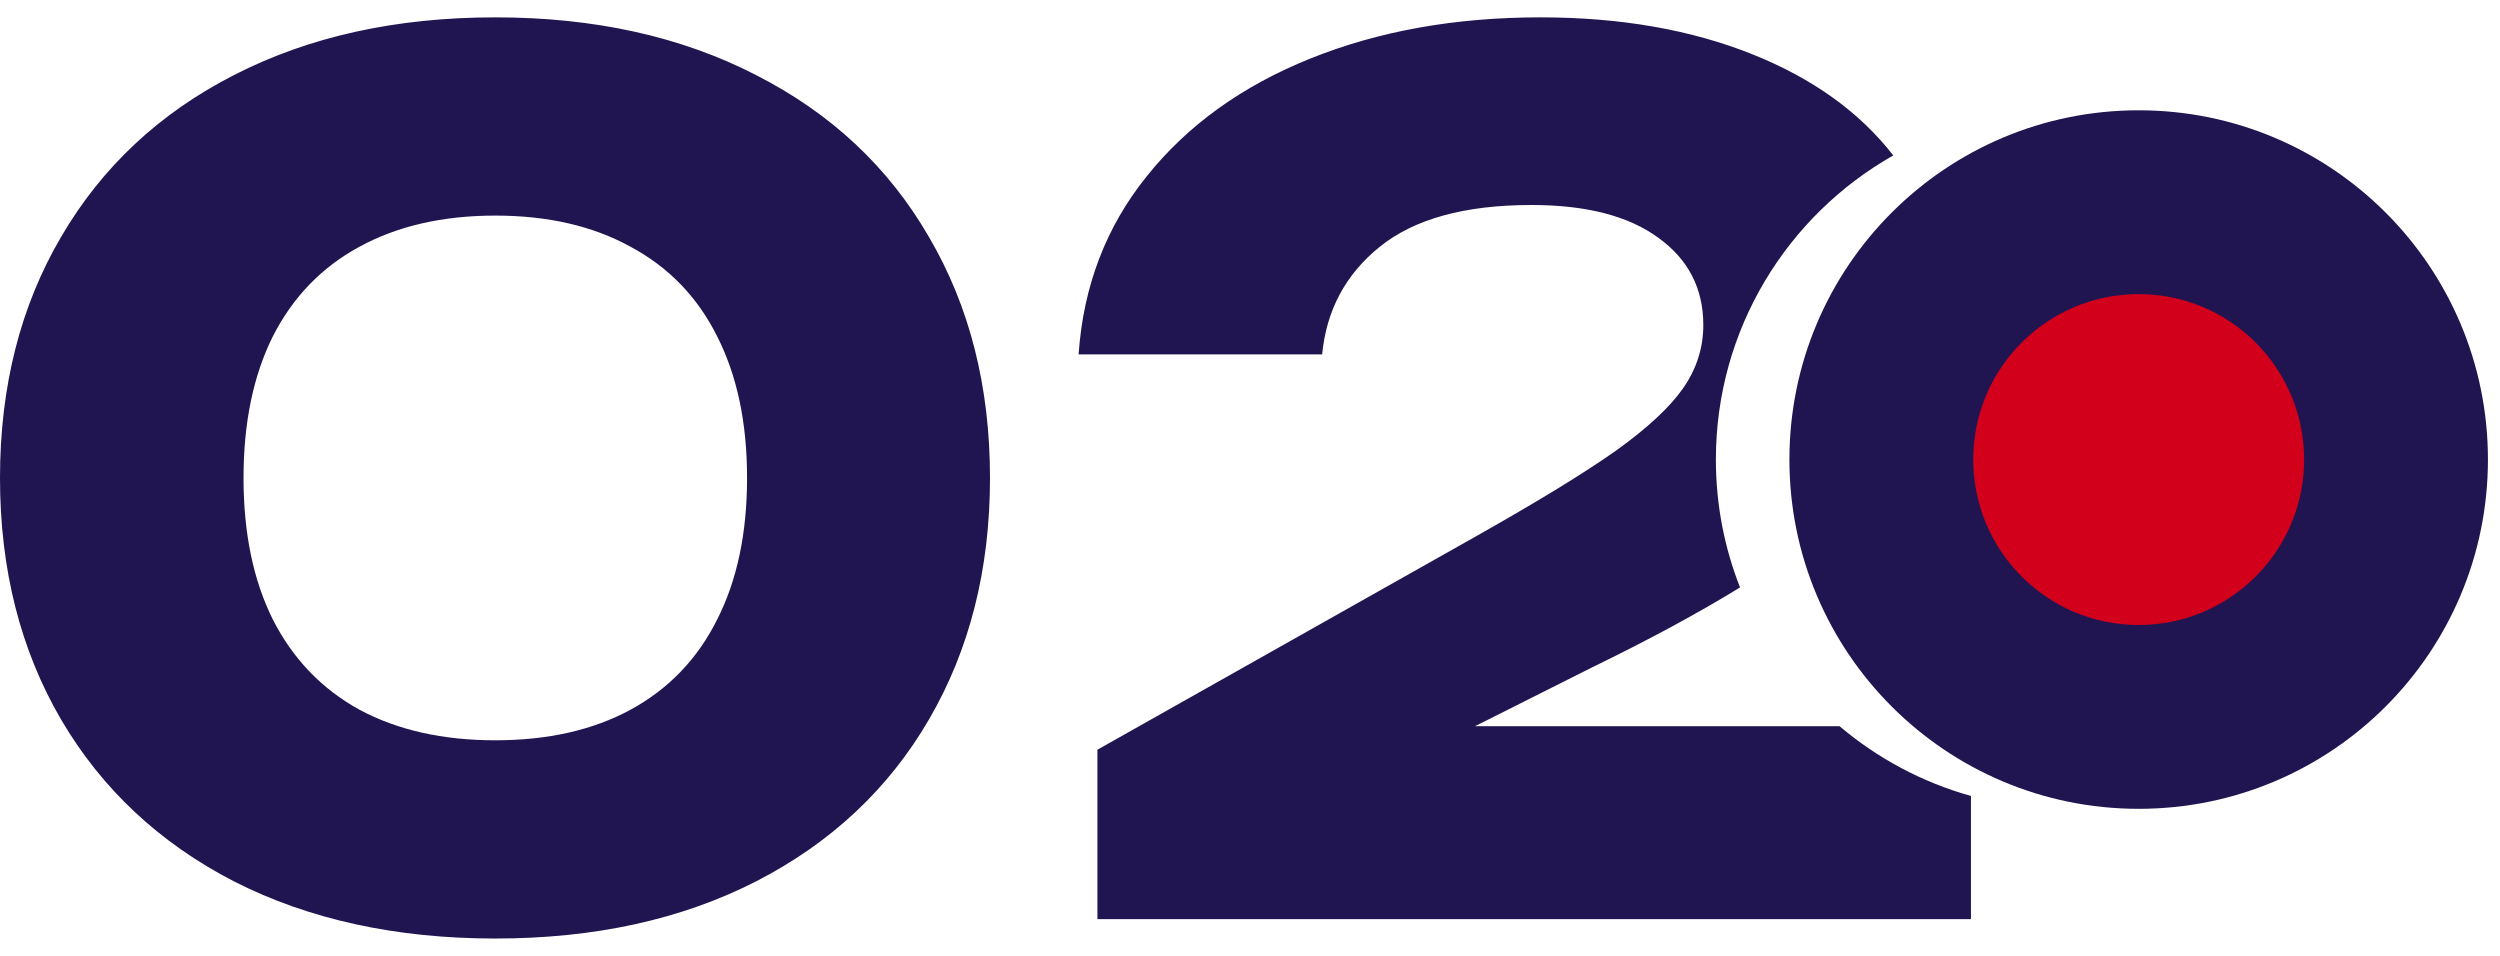
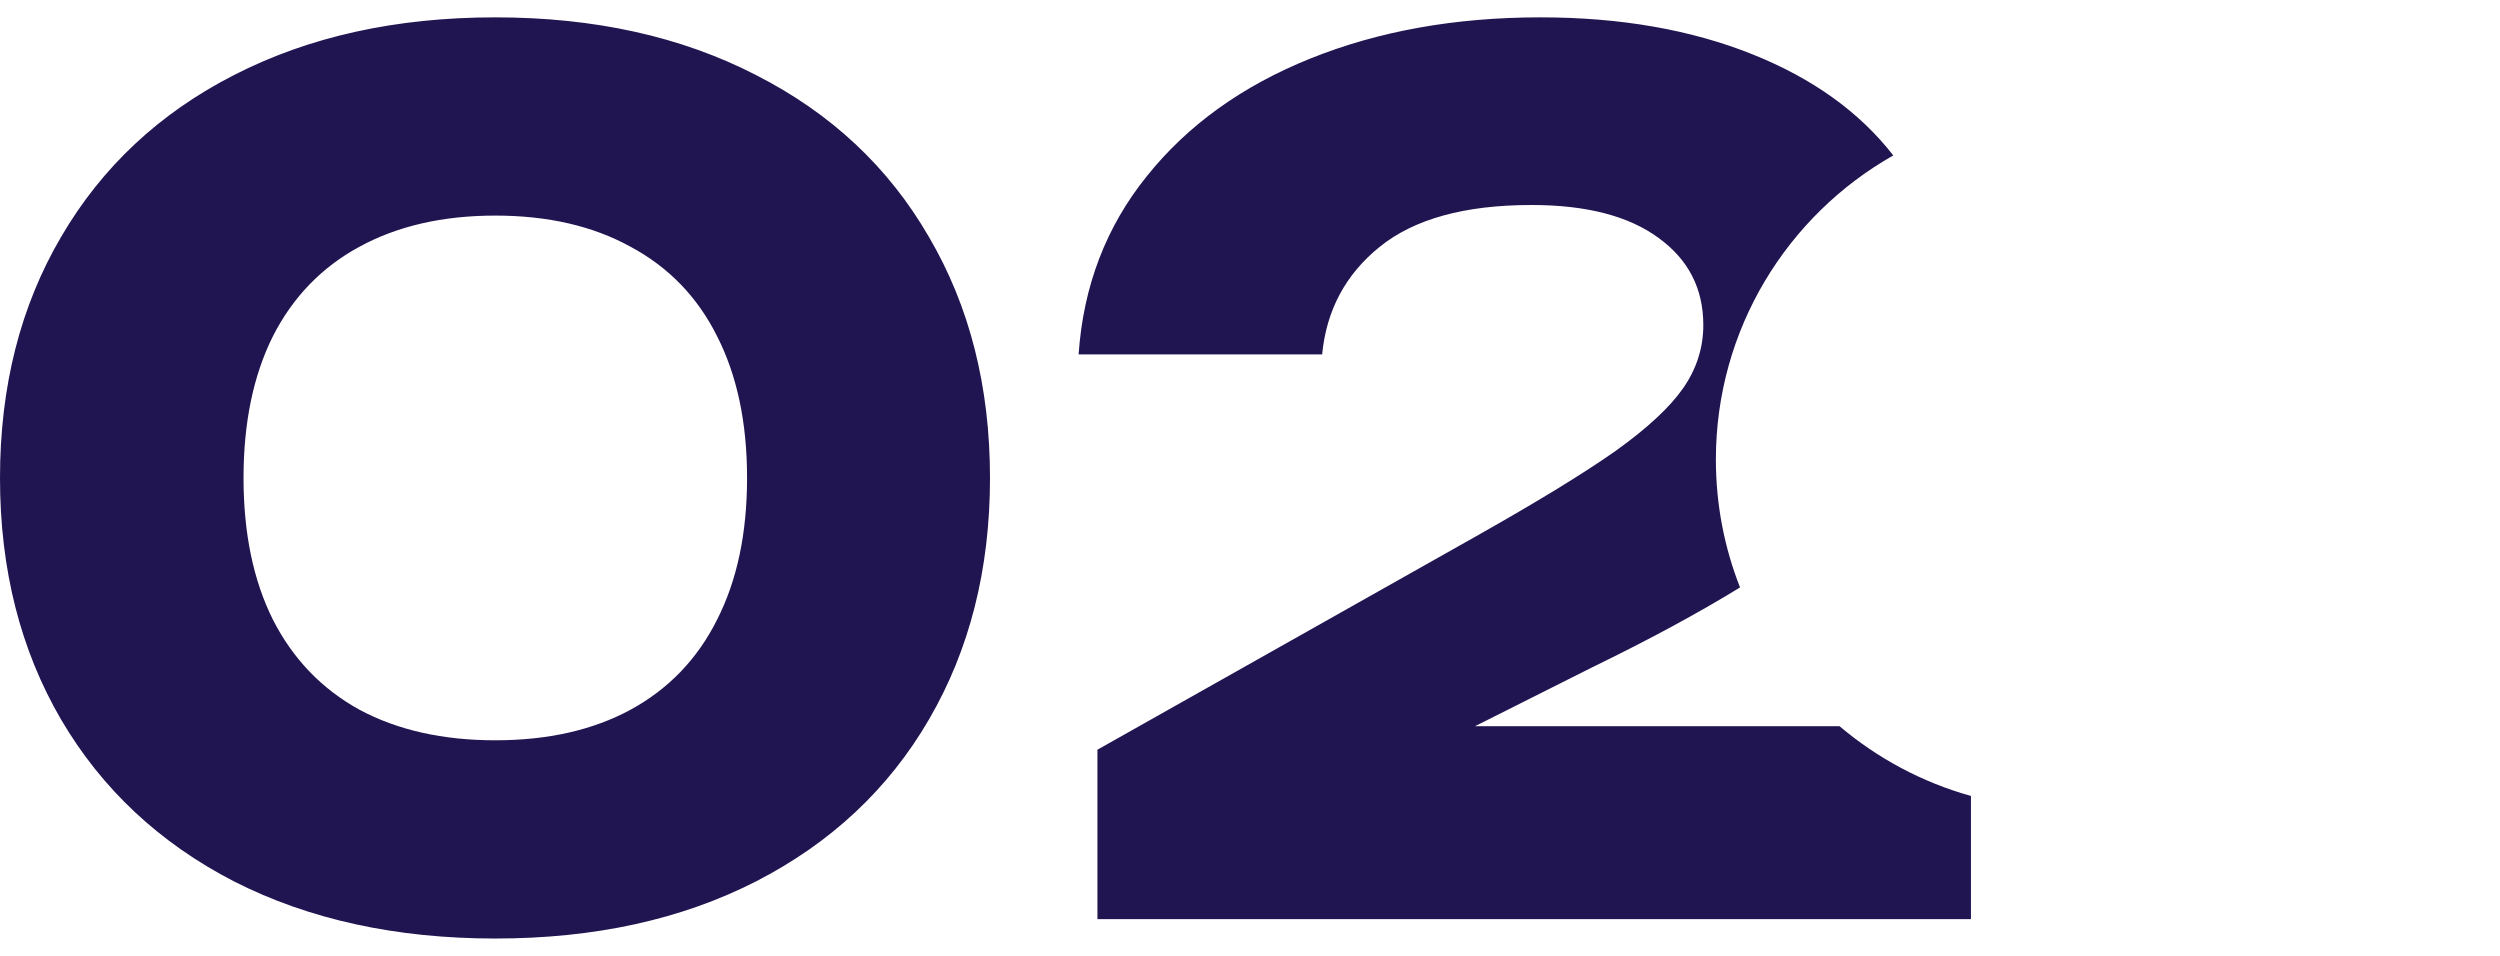
<svg xmlns="http://www.w3.org/2000/svg" width="68" height="26" viewBox="0 0 68 26" fill="none">
  <path fill-rule="evenodd" clip-rule="evenodd" d="M6.368 23.976C8.405 25.011 10.773 25.528 13.472 25.528C16.171 25.528 18.533 25.011 20.56 23.976C22.597 22.931 24.165 21.464 25.264 19.576C26.373 17.677 26.928 15.485 26.928 13C26.928 10.515 26.373 8.328 25.264 6.44C24.165 4.541 22.597 3.075 20.56 2.04C18.533 0.995 16.171 0.472 13.472 0.472C10.773 0.472 8.405 0.995 6.368 2.04C4.341 3.075 2.773 4.541 1.664 6.44C0.555 8.328 0 10.515 0 13C0 15.485 0.555 17.677 1.664 19.576C2.773 21.464 4.341 22.931 6.368 23.976ZM17.152 19.304C16.128 19.859 14.901 20.136 13.472 20.136C12.043 20.136 10.811 19.859 9.776 19.304C8.752 18.739 7.968 17.923 7.424 16.856C6.891 15.789 6.624 14.504 6.624 13C6.624 11.496 6.891 10.211 7.424 9.144C7.968 8.077 8.752 7.267 9.776 6.712C10.811 6.147 12.043 5.864 13.472 5.864C14.901 5.864 16.128 6.147 17.152 6.712C18.187 7.267 18.971 8.077 19.504 9.144C20.048 10.211 20.32 11.496 20.32 13C20.32 14.504 20.048 15.789 19.504 16.856C18.971 17.923 18.187 18.739 17.152 19.304ZM50.035 19.752H40.122L43.306 18.152C44.851 17.401 46.192 16.676 47.329 15.978C46.905 14.901 46.672 13.728 46.672 12.5C46.672 8.953 48.616 5.859 51.497 4.228C50.584 3.052 49.31 2.136 47.674 1.48C45.999 0.808 44.074 0.472 41.898 0.472C39.583 0.472 37.498 0.845 35.642 1.592C33.786 2.339 32.303 3.405 31.194 4.792C30.084 6.168 29.466 7.784 29.338 9.64H35.962C36.079 8.435 36.602 7.459 37.53 6.712C38.468 5.955 39.844 5.576 41.658 5.576C43.151 5.576 44.303 5.875 45.114 6.472C45.924 7.059 46.33 7.848 46.33 8.84C46.33 9.459 46.148 10.029 45.786 10.552C45.423 11.075 44.81 11.645 43.946 12.264C43.082 12.872 41.818 13.645 40.154 14.584L29.85 20.392V25H53.61V21.65C52.277 21.278 51.062 20.622 50.035 19.752Z" fill="#211551" />
-   <circle cx="58.172" cy="12.5" r="9.5" fill="#211551" />
-   <circle cx="58.172" cy="12.5" r="4.5" fill="#D3001C" />
</svg>